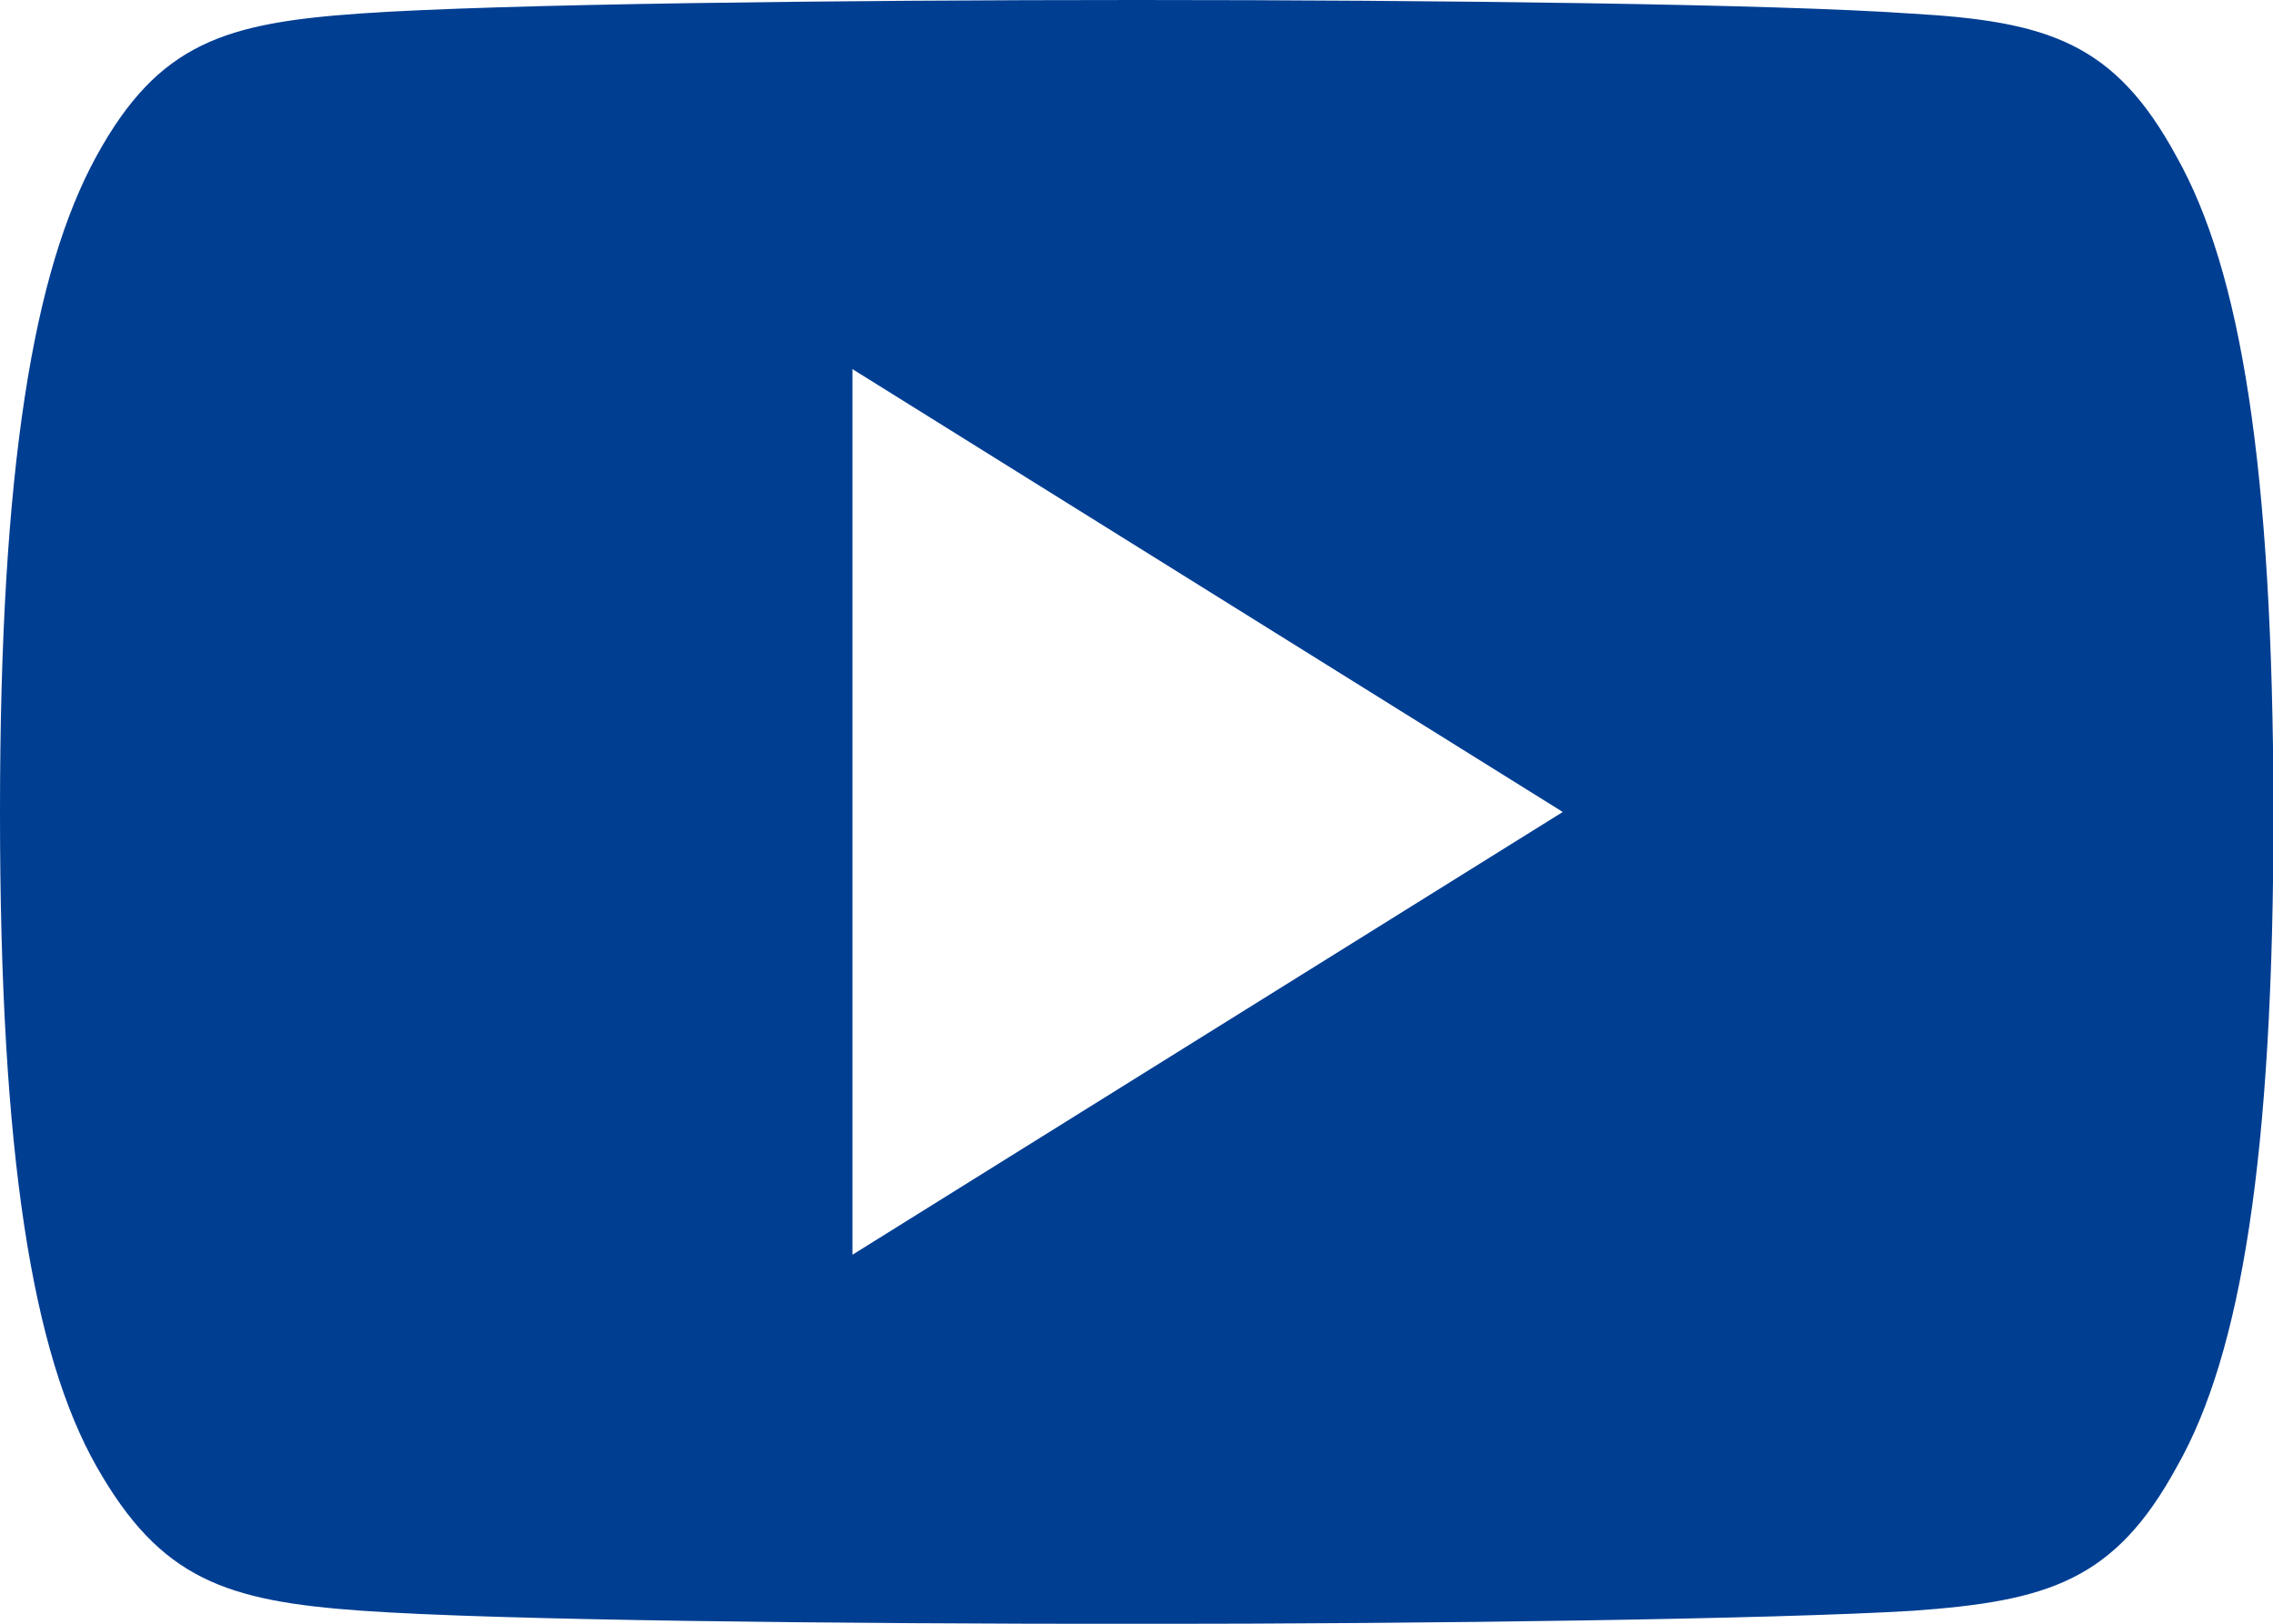
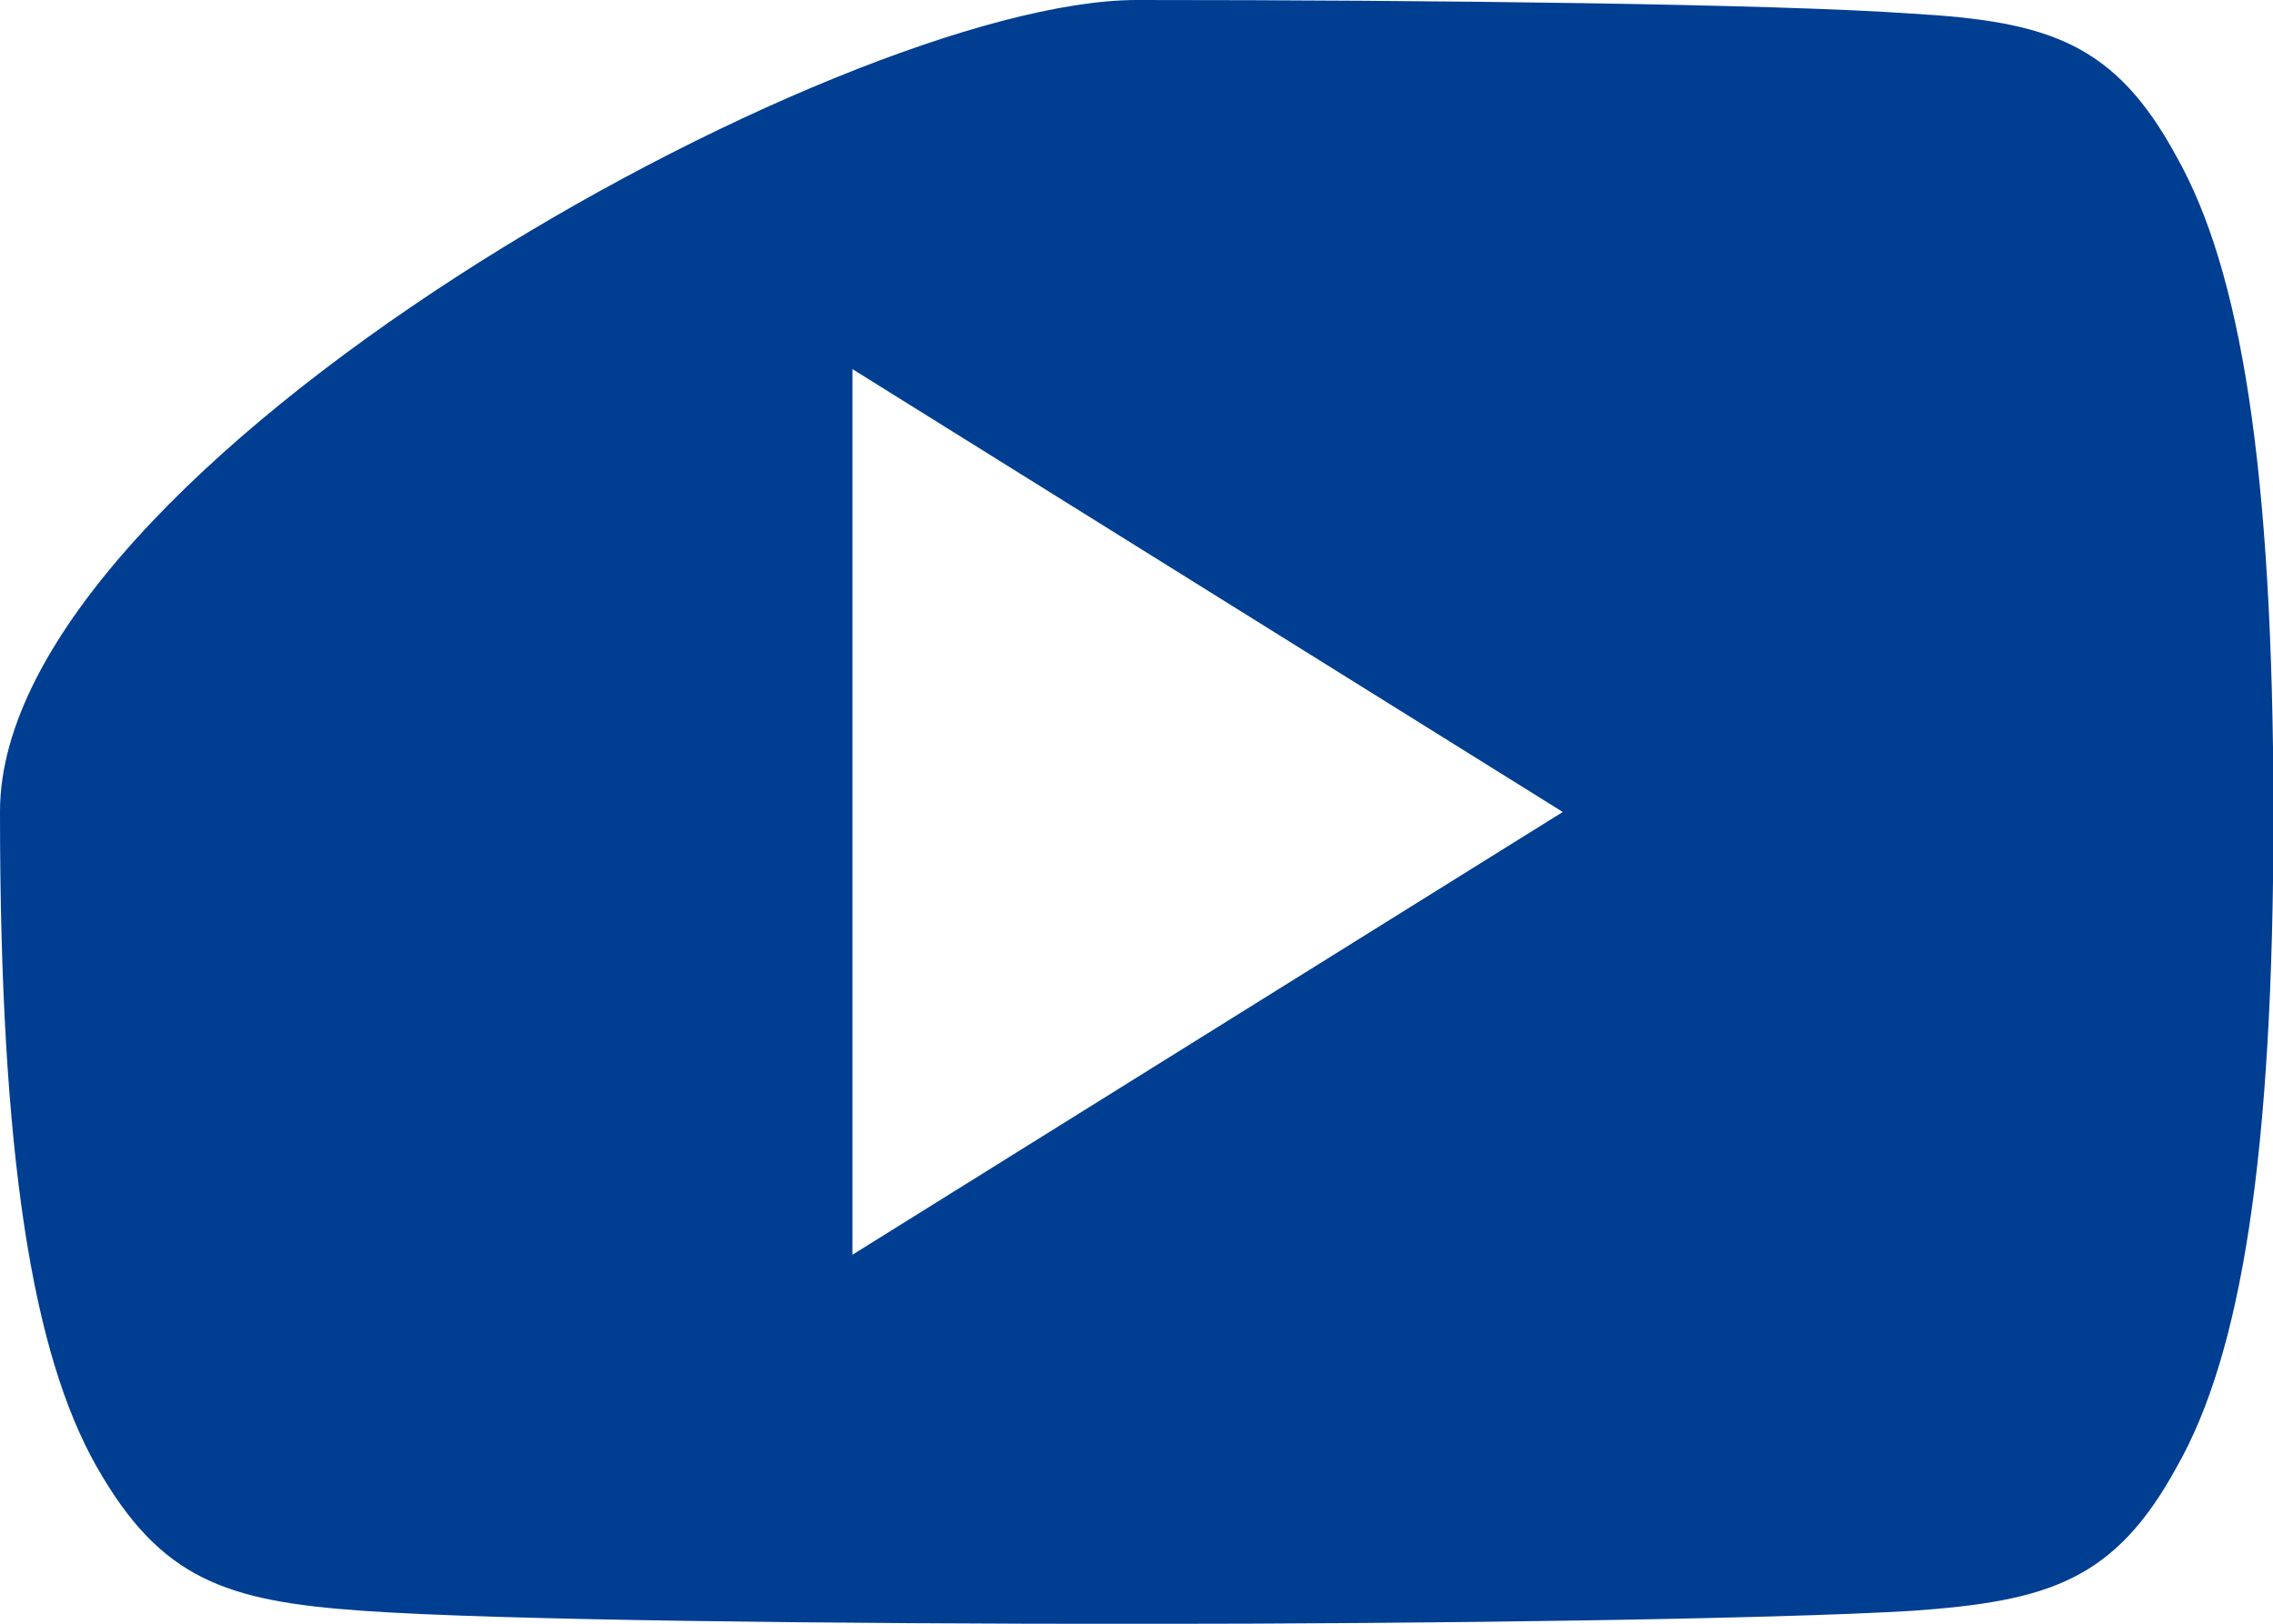
<svg xmlns="http://www.w3.org/2000/svg" id="Vector_Smart_Object" data-name="Vector Smart Object" width="23.545" height="16.818" viewBox="0 0 23.545 16.818">
-   <path id="Path_46" data-name="Path 46" d="M22.545,4.348c-.639-1.18-1.332-1.4-2.743-1.48-1.41-.1-4.955-.141-8.026-.141s-6.624.041-8.032.139-2.1.3-2.747,1.482S0,7.557,0,11.132v.012c0,3.559.338,5.605,1,6.772s1.338,1.394,2.746,1.494,4.956.136,8.033.136,6.616-.05,8.028-.135c1.411-.1,2.1-.313,2.743-1.494.664-1.167,1-3.212,1-6.772v-.012C23.545,7.557,23.21,5.527,22.545,4.348ZM8.83,15.723V6.55l7.358,4.587Z" transform="translate(0 -2.727)" fill="#003e92" />
+   <path id="Path_46" data-name="Path 46" d="M22.545,4.348c-.639-1.18-1.332-1.4-2.743-1.48-1.41-.1-4.955-.141-8.026-.141S0,7.557,0,11.132v.012c0,3.559.338,5.605,1,6.772s1.338,1.394,2.746,1.494,4.956.136,8.033.136,6.616-.05,8.028-.135c1.411-.1,2.1-.313,2.743-1.494.664-1.167,1-3.212,1-6.772v-.012C23.545,7.557,23.21,5.527,22.545,4.348ZM8.83,15.723V6.55l7.358,4.587Z" transform="translate(0 -2.727)" fill="#003e92" />
</svg>